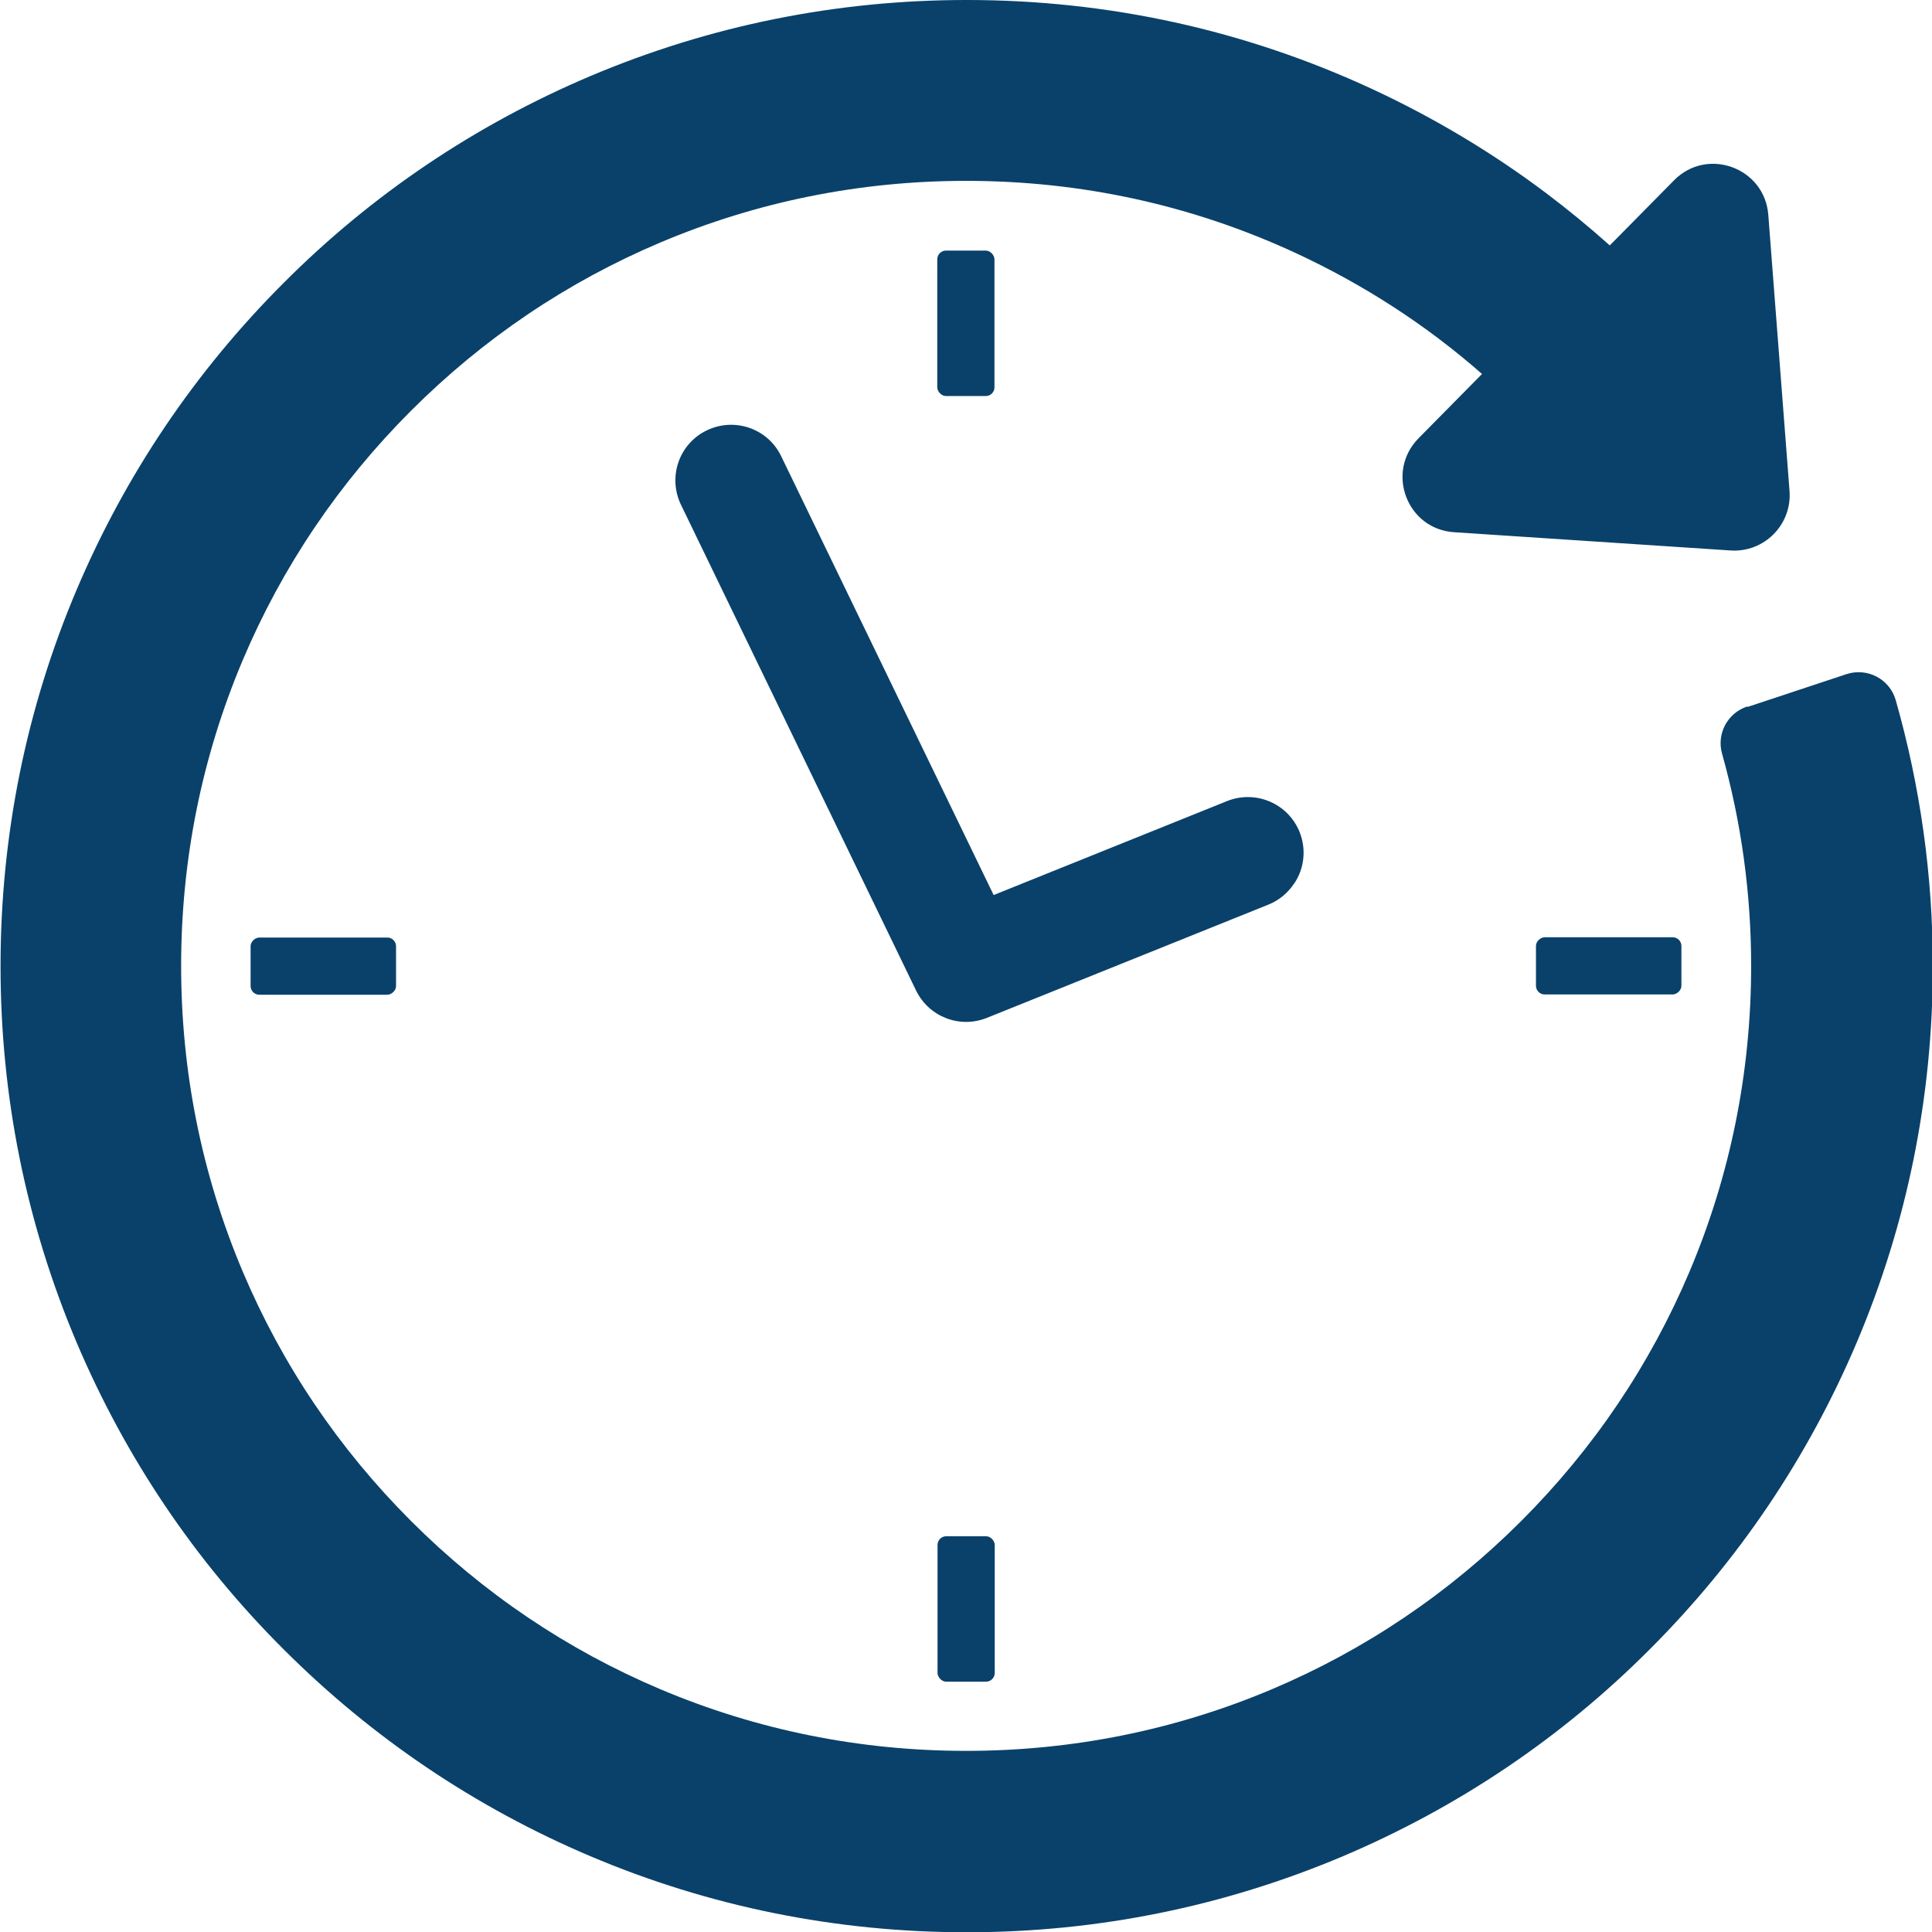
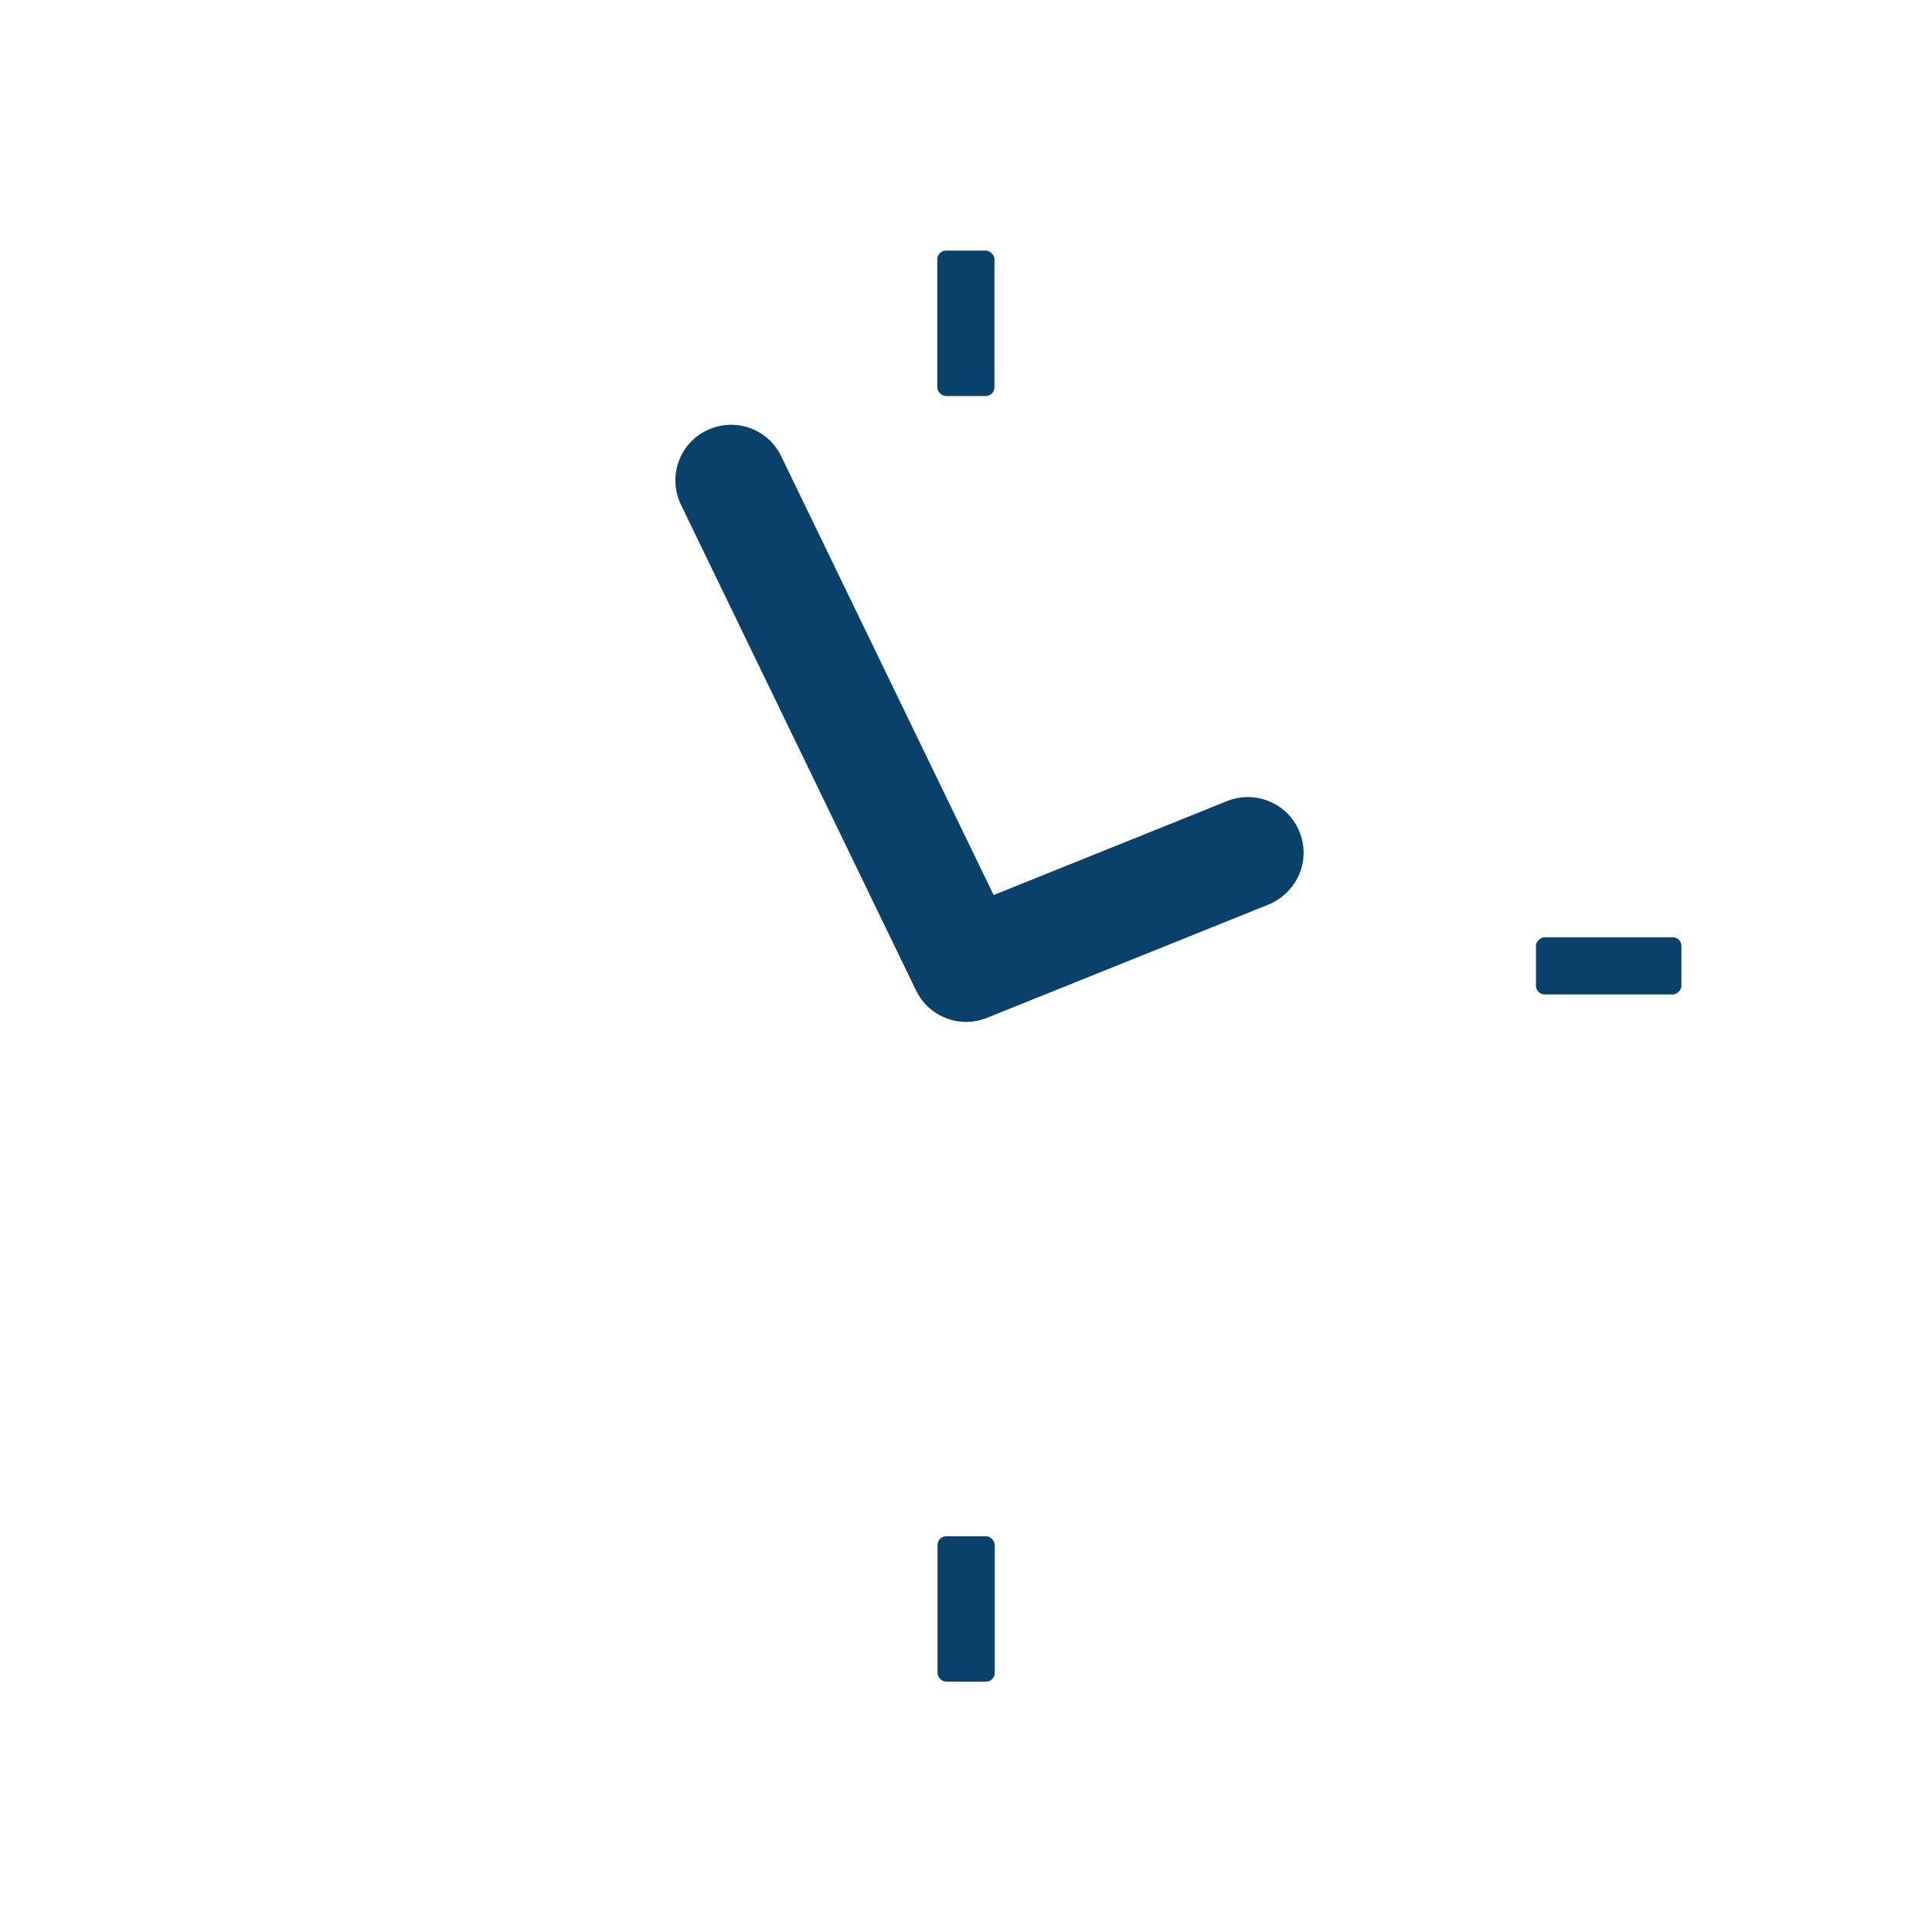
<svg xmlns="http://www.w3.org/2000/svg" id="katman_2" data-name="katman 2" viewBox="0 0 70.93 70.93">
  <defs>
    <style>      .cls-1 {        fill: #09416a;      }    </style>
  </defs>
  <g id="Layer_1" data-name="Layer 1">
    <g>
-       <path class="cls-1" d="M64.14,25.94c-.72.24-1.12,1-.92,1.72.71,2.53,1.07,5.14,1.07,7.8,0,3.89-.76,7.67-2.26,11.22-1.45,3.43-3.53,6.51-6.18,9.16-2.65,2.65-5.73,4.73-9.16,6.18-3.55,1.5-7.33,2.26-11.22,2.26s-7.67-.76-11.22-2.26c-3.43-1.45-6.51-3.53-9.16-6.18-2.65-2.65-4.73-5.73-6.18-9.16-1.5-3.55-2.26-7.33-2.26-11.22s.76-7.67,2.26-11.22c1.45-3.43,3.53-6.51,6.18-9.16,2.65-2.65,5.73-4.73,9.16-6.18,3.55-1.5,7.33-2.26,11.22-2.26,4.23,0,8.3.89,12.1,2.65,2.5,1.16,4.79,2.64,6.84,4.44l-2.33,2.36c-1.22,1.24-.43,3.34,1.31,3.45l10.15.67c1.23.08,2.25-.95,2.16-2.18l-.78-10.14c-.13-1.73-2.24-2.51-3.46-1.27l-2.36,2.39c-.76-.68-1.54-1.32-2.35-1.93-1.98-1.49-4.13-2.77-6.37-3.81-4.68-2.17-9.69-3.27-14.89-3.27-4.79,0-9.43.94-13.81,2.79-4.22,1.79-8.02,4.34-11.27,7.6-3.26,3.26-5.81,7.05-7.6,11.27-1.85,4.37-2.79,9.02-2.79,13.81s.94,9.43,2.79,13.81c1.79,4.22,4.34,8.02,7.6,11.27,3.26,3.26,7.05,5.81,11.27,7.6,4.37,1.85,9.02,2.79,13.81,2.79s9.43-.94,13.81-2.79c4.22-1.79,8.02-4.34,11.27-7.6,3.26-3.26,5.81-7.05,7.6-11.27,1.85-4.37,2.79-9.02,2.79-13.81,0-3.32-.46-6.6-1.36-9.76-.22-.78-1.04-1.21-1.81-.96l-3.62,1.2Z" />
      <rect class="cls-1" x="34.41" y="9.2" width="2.1" height="5.34" rx=".32" ry=".32" />
-       <rect class="cls-1" x="10.82" y="32.8" width="2.1" height="5.34" rx=".32" ry=".32" transform="translate(-23.6 47.34) rotate(-90)" />
      <rect class="cls-1" x="34.41" y="56.39" width="2.1" height="5.34" rx=".32" ry=".32" transform="translate(70.93 118.13) rotate(180)" />
      <rect class="cls-1" x="58.01" y="32.8" width="2.1" height="5.34" rx=".32" ry=".32" transform="translate(94.53 -23.6) rotate(90)" />
      <path class="cls-1" d="M47.51,32.44c-.22.33-.54.61-.94.77l-10.34,4.16c-1,.4-2.13-.04-2.6-1.01l-8.63-17.83c-.49-1.02-.07-2.24.95-2.73,1.02-.49,2.24-.07,2.73.95l7.8,16.11,8.57-3.45c1.05-.42,2.24.09,2.66,1.13.26.65.17,1.35-.19,1.89Z" />
    </g>
  </g>
</svg>